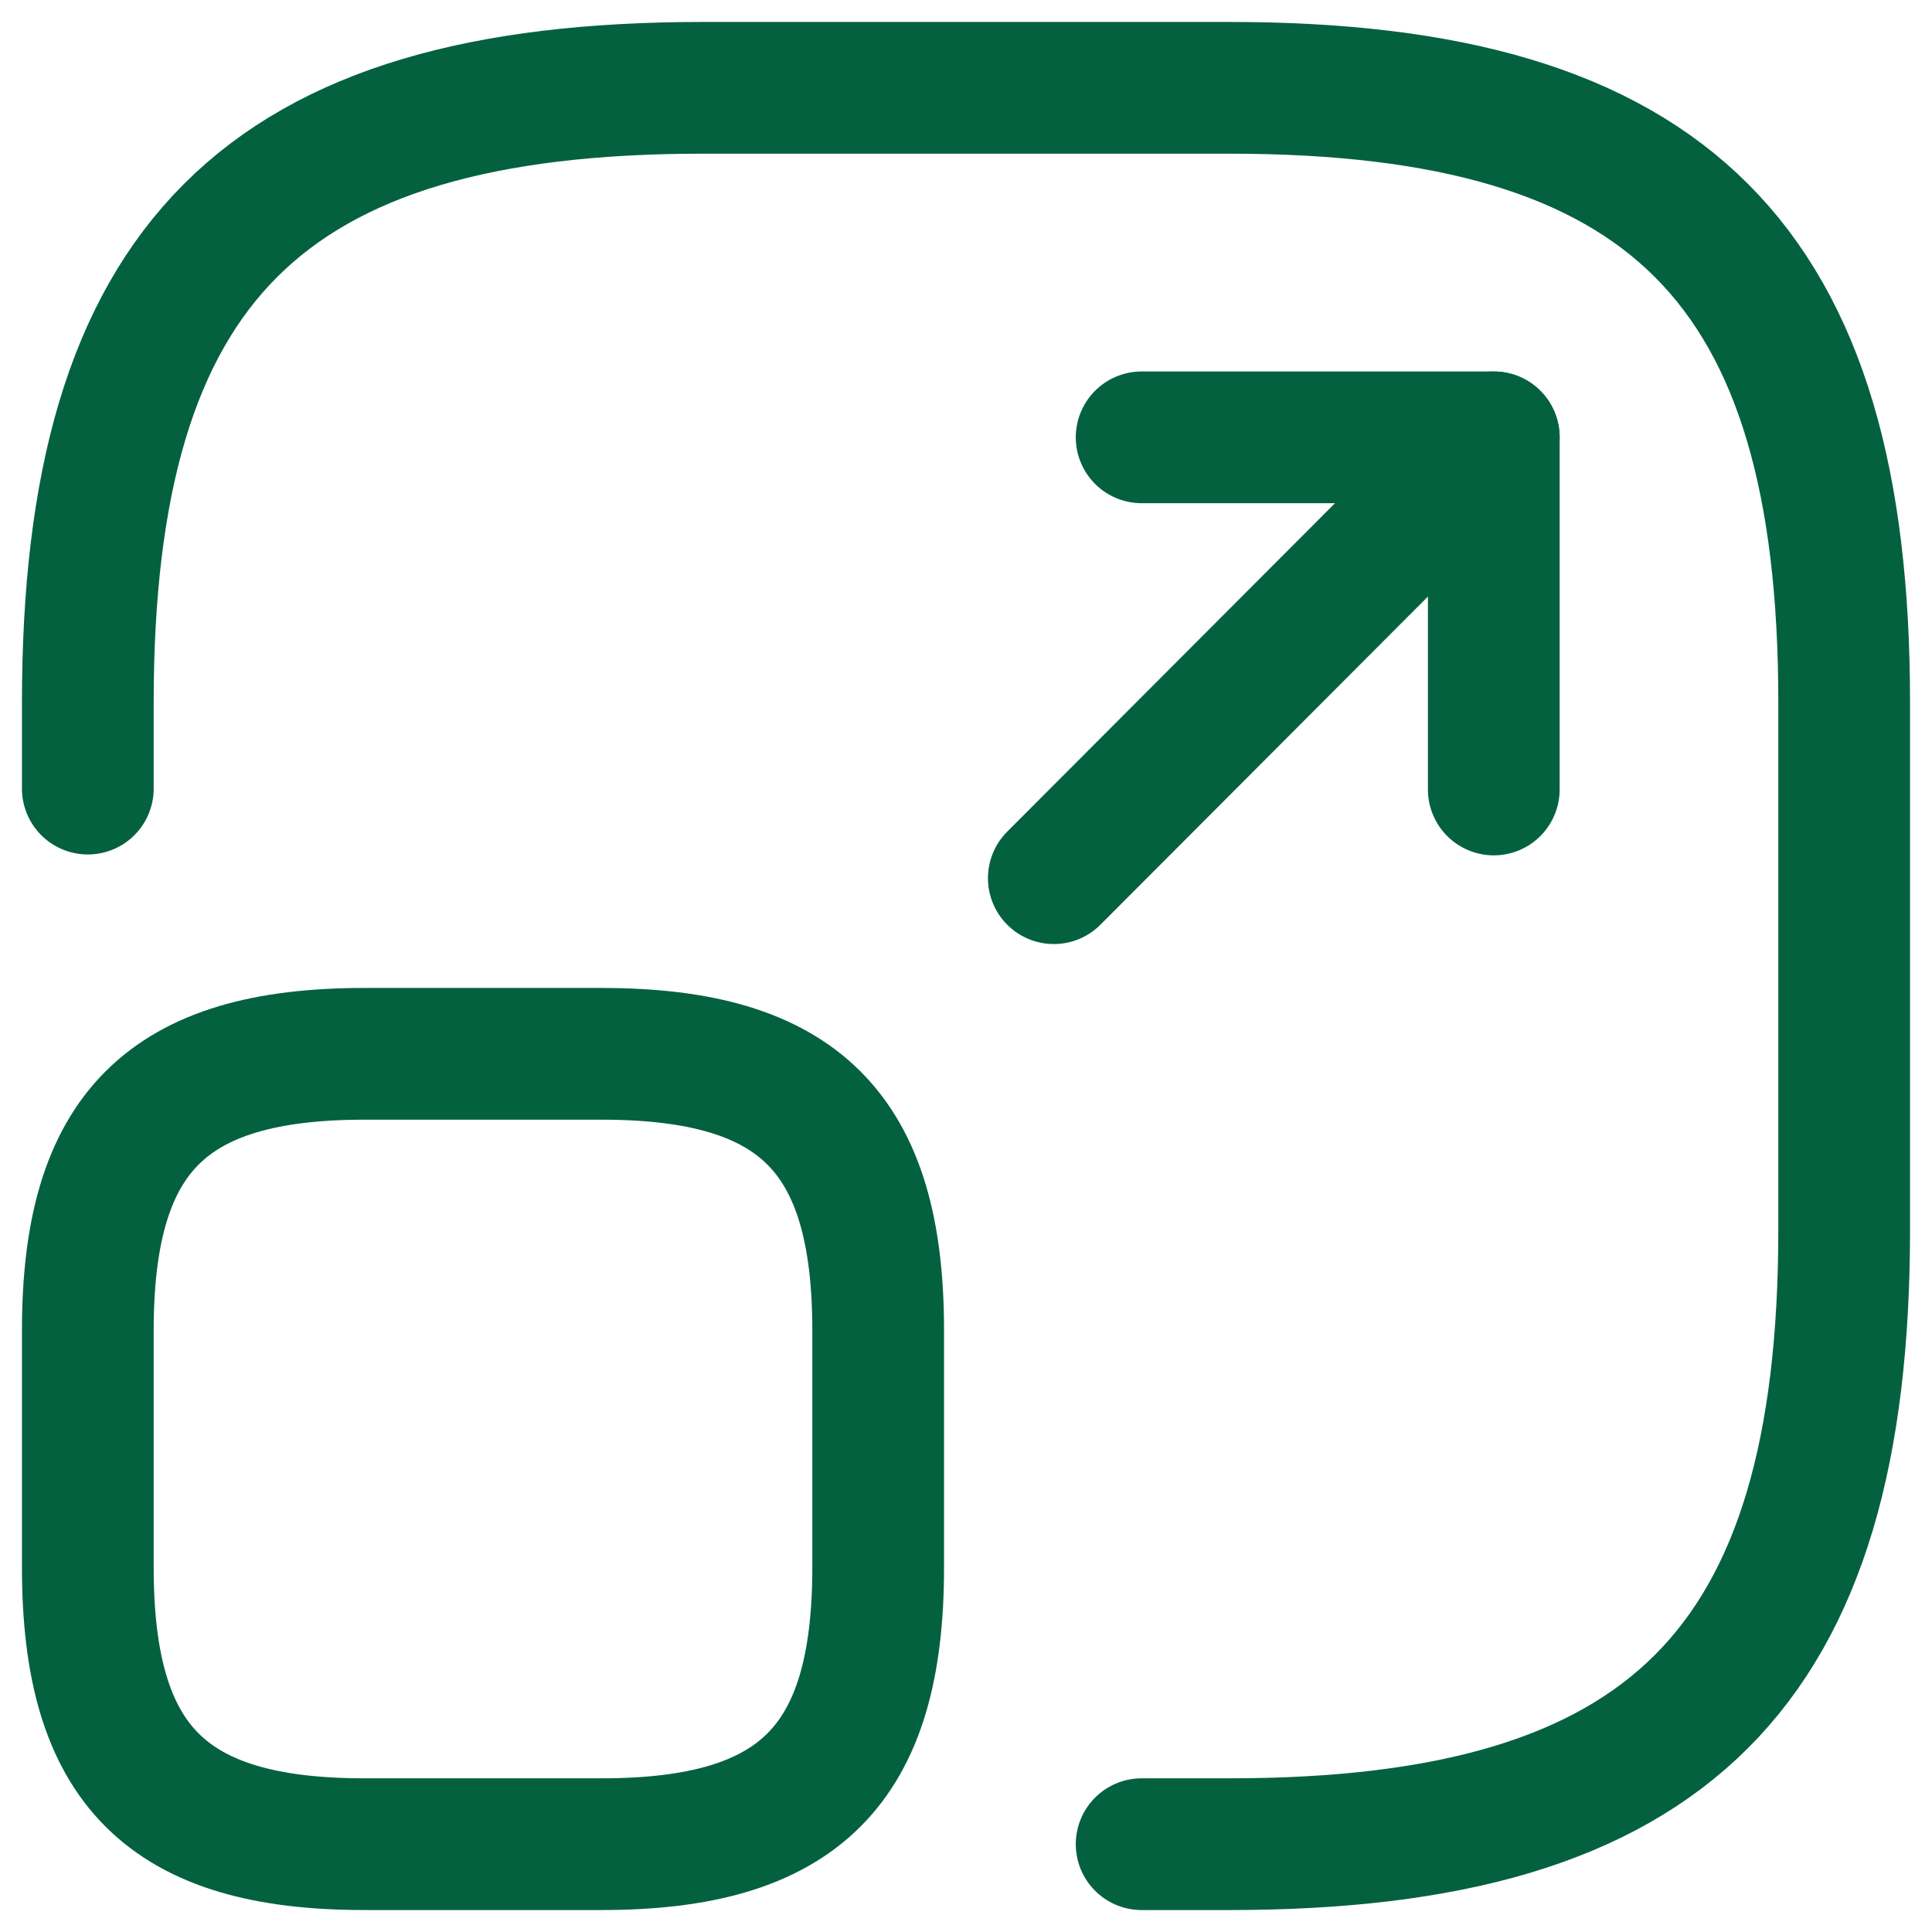
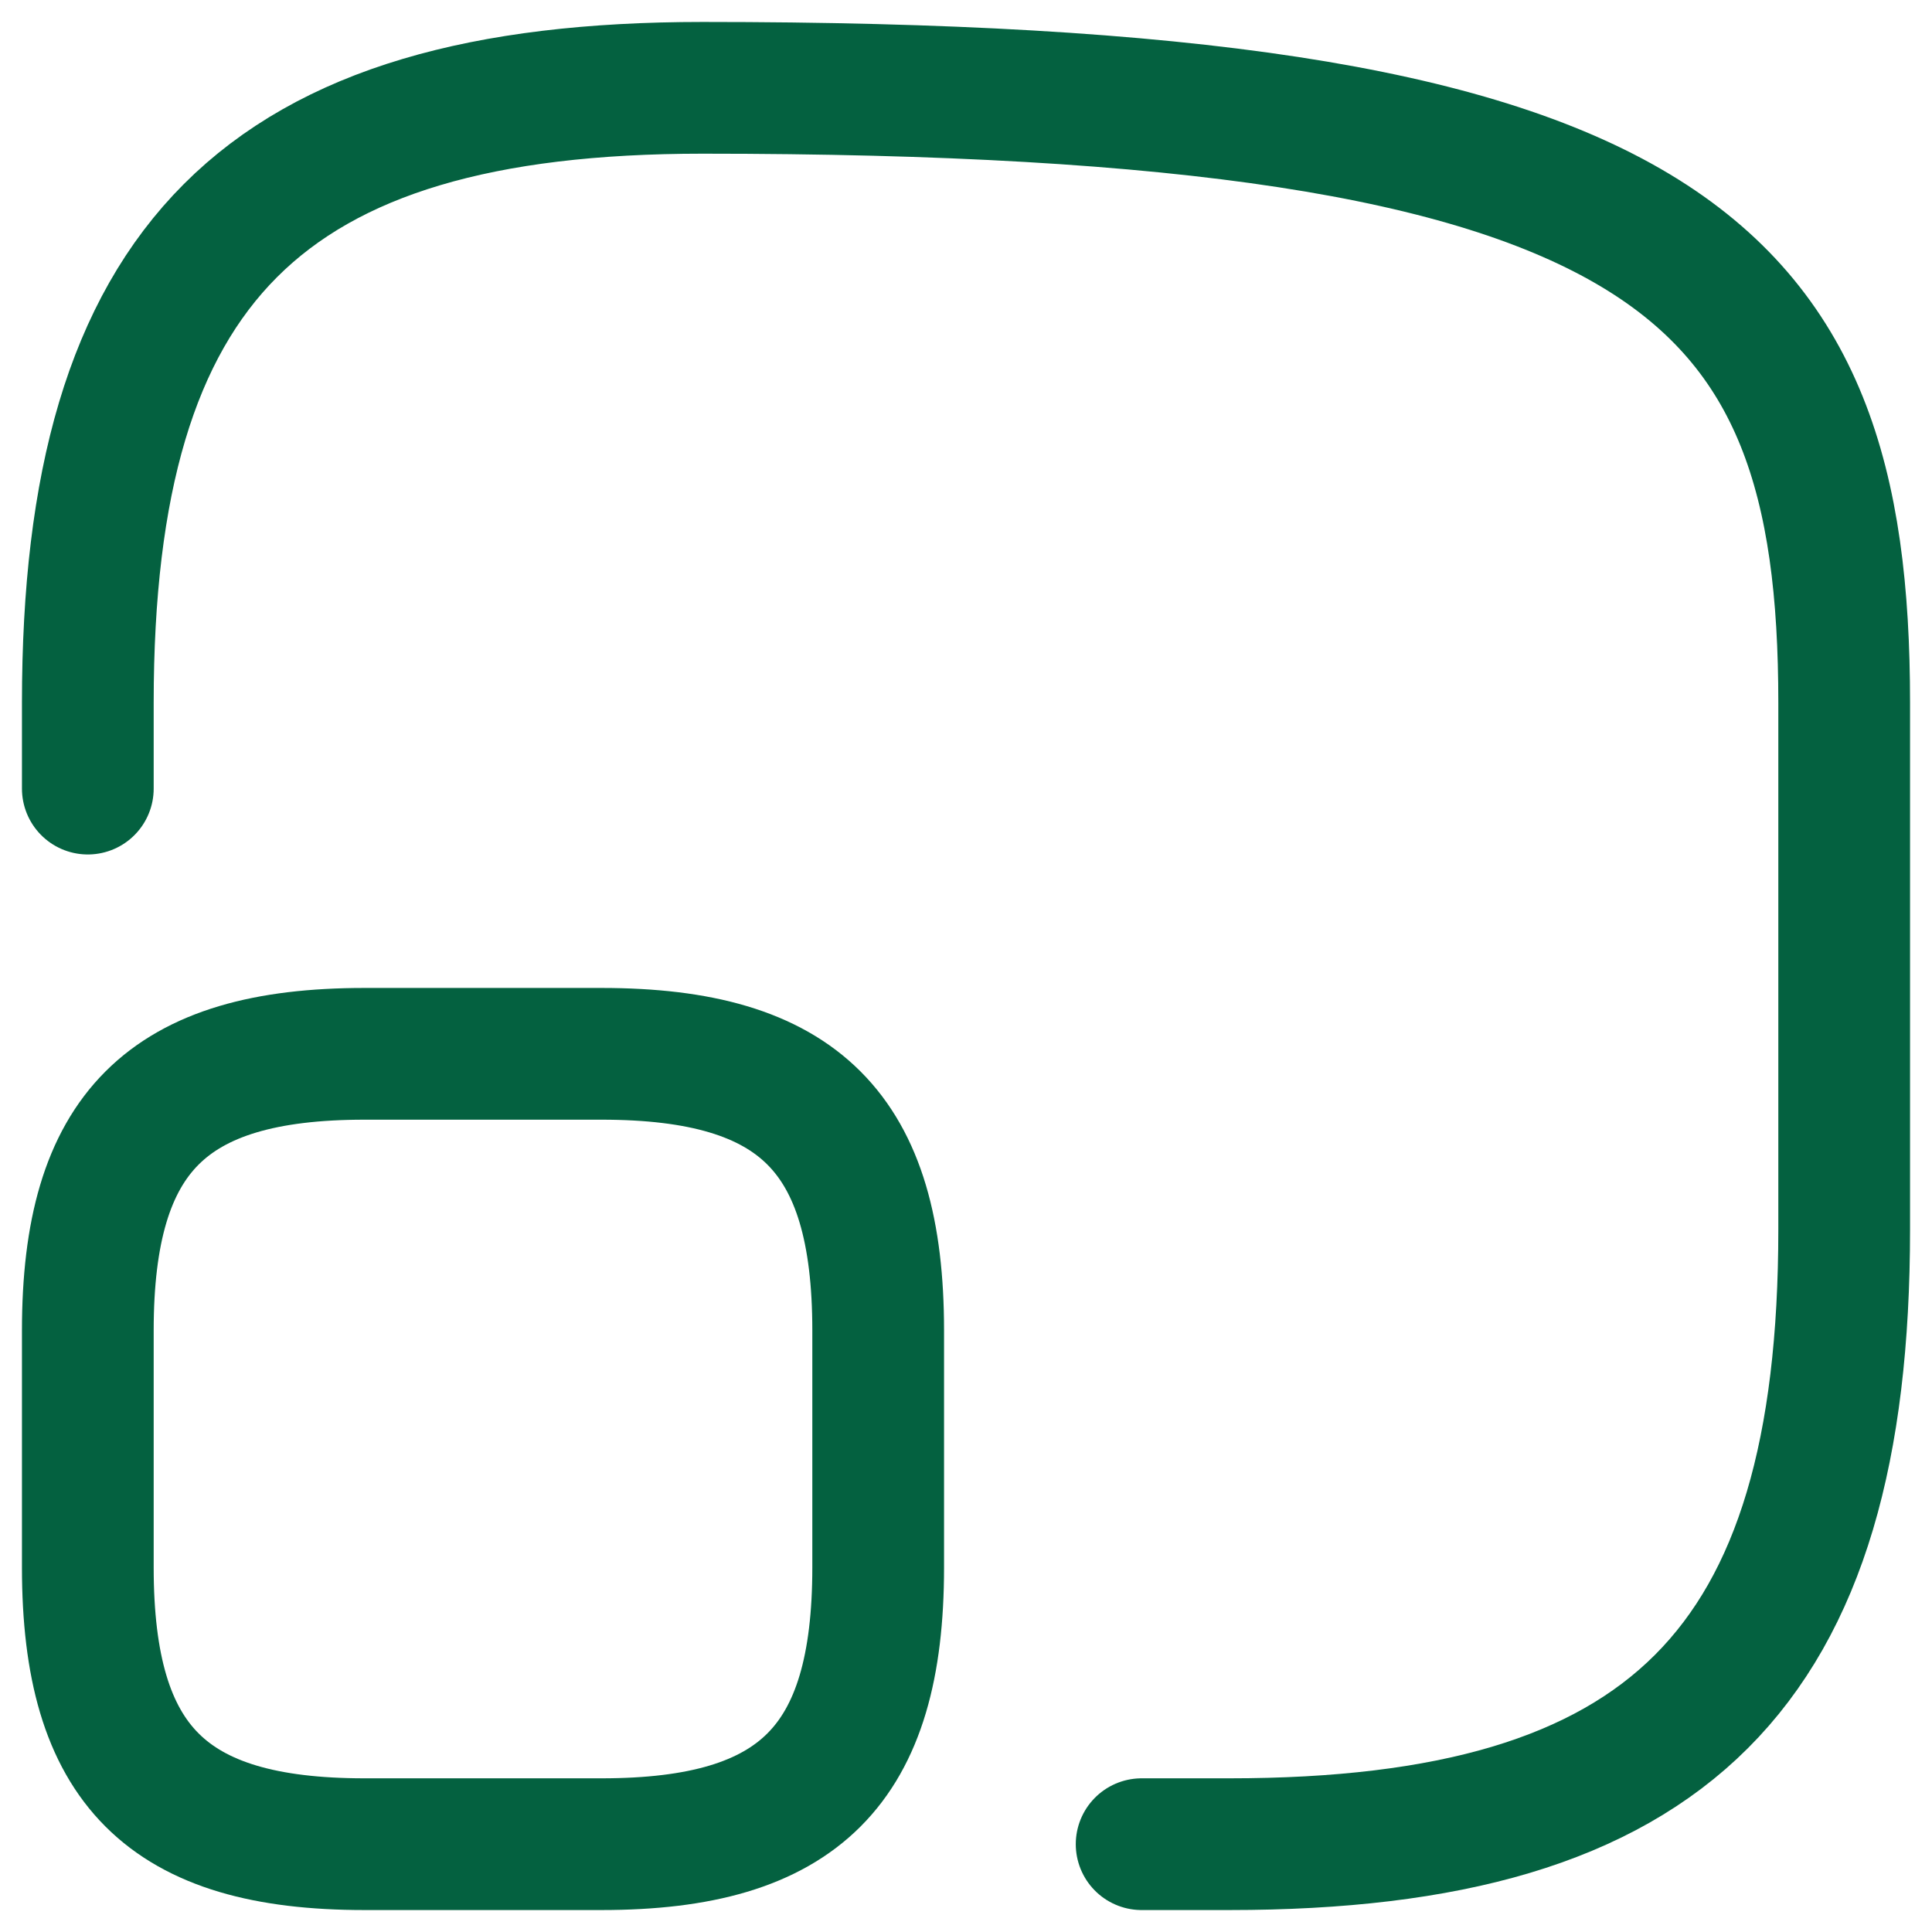
<svg xmlns="http://www.w3.org/2000/svg" width="22" height="22" viewBox="0 0 22 22" fill="none">
-   <path d="M1 8.98V8C1 3 3 1 8 1H14C19 1 21 3 21 8V14C21 19 19 21 14 21H13" stroke="#046140" stroke-width="1.5" stroke-linecap="round" stroke-linejoin="round" />
-   <path d="M12 10L17.01 4.98H13" stroke="#046140" stroke-width="1.5" stroke-linecap="round" stroke-linejoin="round" />
-   <path d="M17.01 4.98V8.99" stroke="#046140" stroke-width="1.5" stroke-linecap="round" stroke-linejoin="round" />
+   <path d="M1 8.98V8C1 3 3 1 8 1C19 1 21 3 21 8V14C21 19 19 21 14 21H13" stroke="#046140" stroke-width="1.5" stroke-linecap="round" stroke-linejoin="round" />
  <path d="M10 15.15V17.85C10 20.1 9.1 21 6.85 21H4.15C1.9 21 1 20.1 1 17.85V15.15C1 12.9 1.9 12 4.15 12H6.85C9.1 12 10 12.9 10 15.15Z" stroke="#046140" stroke-width="1.5" stroke-linecap="round" stroke-linejoin="round" />
</svg>